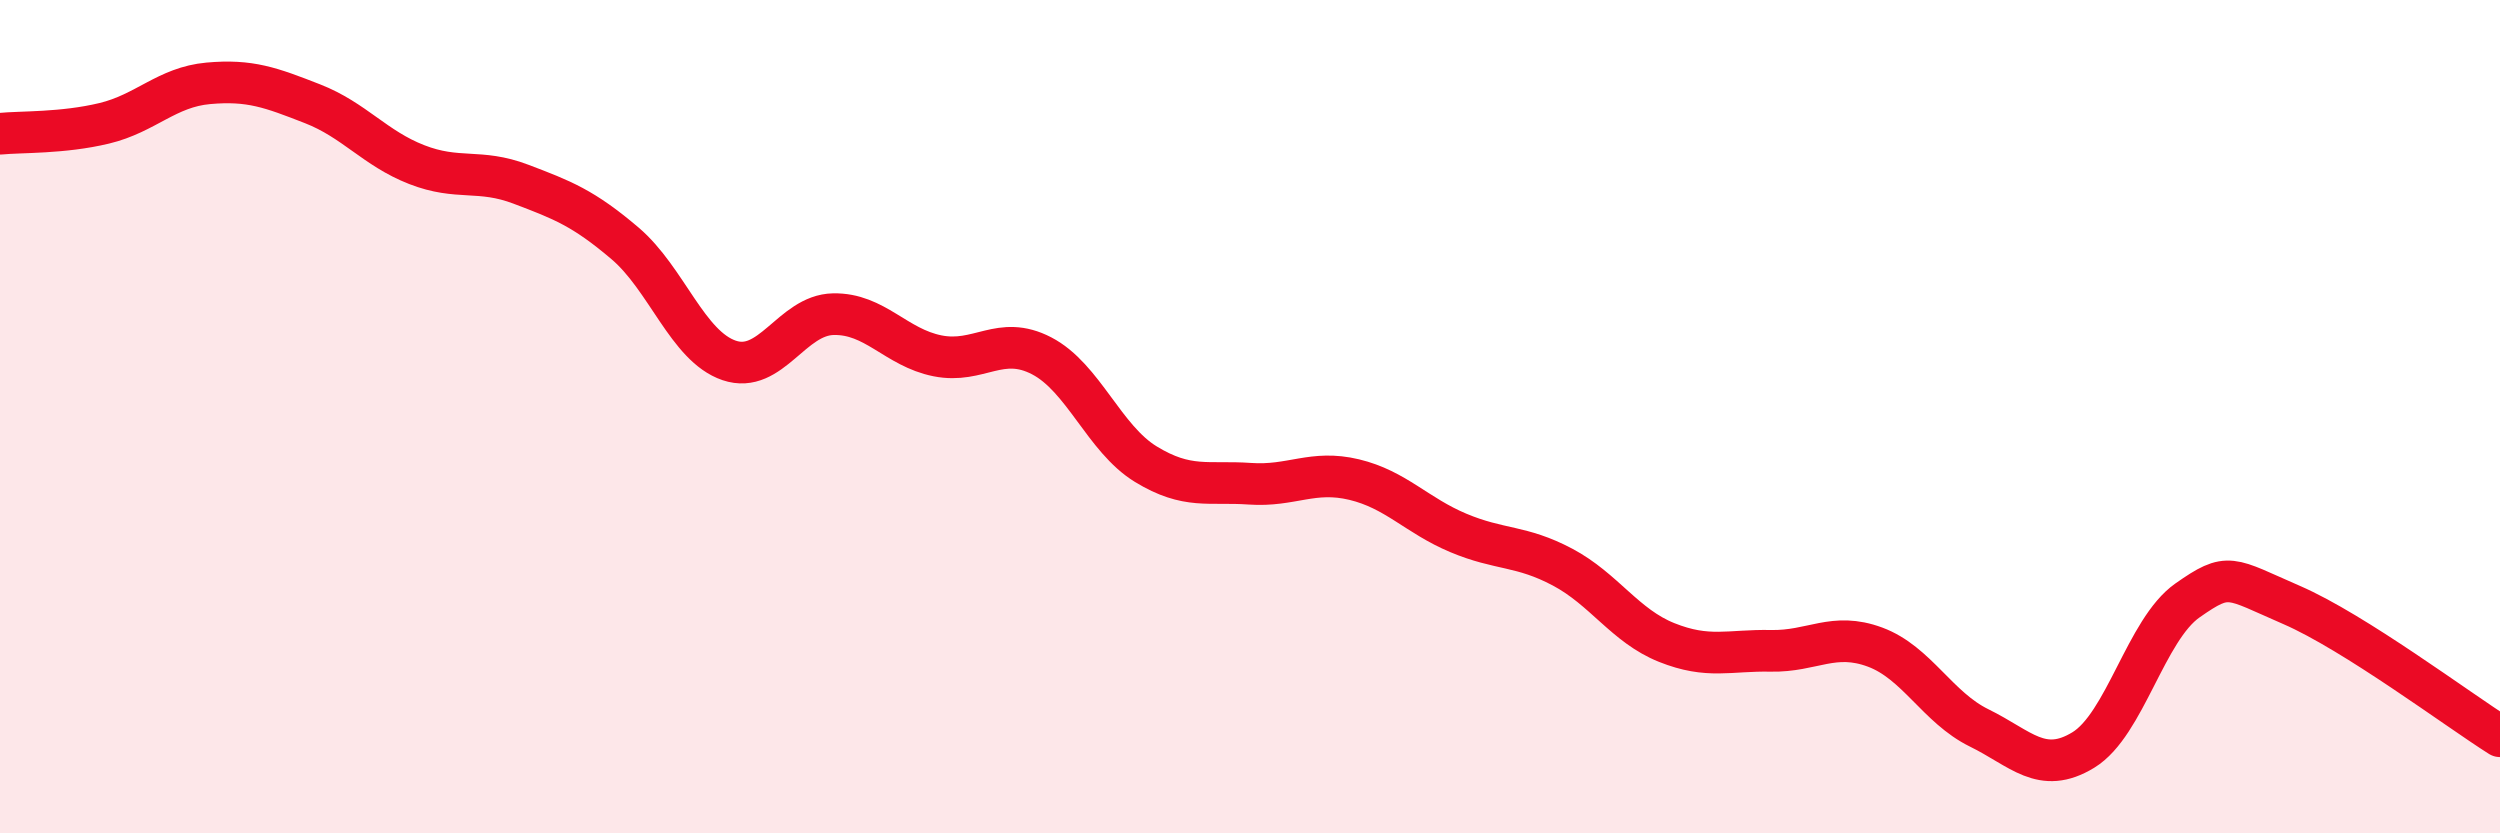
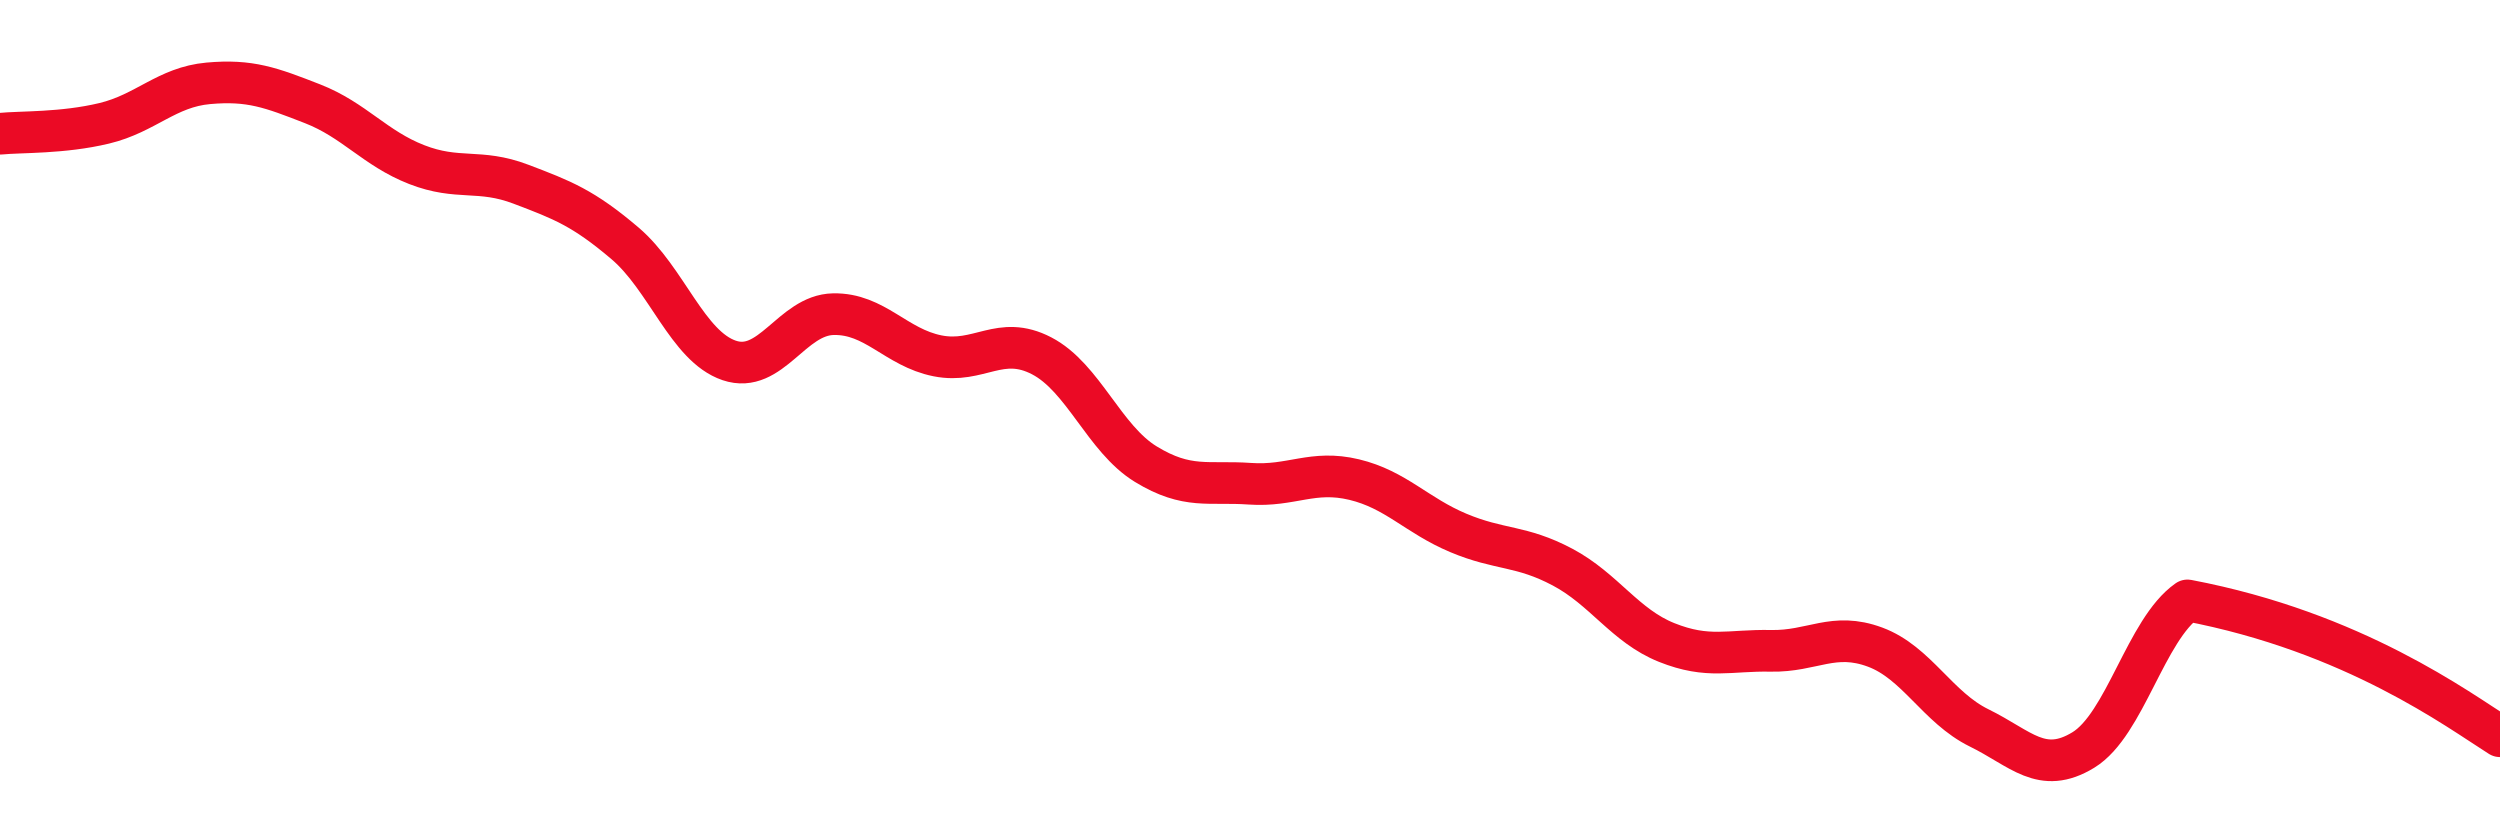
<svg xmlns="http://www.w3.org/2000/svg" width="60" height="20" viewBox="0 0 60 20">
-   <path d="M 0,3.21 C 0.5,3.16 1.5,3.2 2.5,2.96 C 3.5,2.72 4,2.09 5,2 C 6,1.91 6.5,2.1 7.5,2.49 C 8.5,2.88 9,3.56 10,3.95 C 11,4.34 11.5,4.04 12.5,4.42 C 13.5,4.8 14,4.99 15,5.84 C 16,6.69 16.5,8.31 17.5,8.65 C 18.5,8.99 19,7.56 20,7.54 C 21,7.52 21.5,8.34 22.5,8.54 C 23.5,8.74 24,8.02 25,8.54 C 26,9.06 26.5,10.53 27.5,11.14 C 28.5,11.75 29,11.54 30,11.61 C 31,11.68 31.5,11.27 32.5,11.51 C 33.5,11.75 34,12.37 35,12.79 C 36,13.21 36.5,13.08 37.5,13.61 C 38.5,14.14 39,15.02 40,15.42 C 41,15.82 41.5,15.6 42.5,15.62 C 43.5,15.64 44,15.16 45,15.53 C 46,15.9 46.5,16.98 47.5,17.47 C 48.5,17.96 49,18.61 50,18 C 51,17.39 51.5,15.11 52.5,14.41 C 53.5,13.71 53.5,13.87 55,14.52 C 56.5,15.17 59,17.04 60,17.67L60 20L0 20Z" fill="#EB0A25" opacity="0.1" stroke-linecap="round" stroke-linejoin="round" />
-   <path d="M 0,3.21 C 0.5,3.16 1.5,3.2 2.5,2.96 C 3.5,2.72 4,2.09 5,2 C 6,1.91 6.5,2.1 7.5,2.49 C 8.5,2.88 9,3.56 10,3.95 C 11,4.34 11.5,4.04 12.5,4.42 C 13.5,4.8 14,4.99 15,5.84 C 16,6.69 16.5,8.31 17.5,8.65 C 18.5,8.99 19,7.56 20,7.54 C 21,7.52 21.5,8.34 22.5,8.54 C 23.5,8.74 24,8.02 25,8.54 C 26,9.06 26.5,10.53 27.5,11.14 C 28.5,11.75 29,11.54 30,11.61 C 31,11.68 31.5,11.27 32.5,11.51 C 33.5,11.75 34,12.37 35,12.79 C 36,13.21 36.5,13.08 37.5,13.61 C 38.5,14.14 39,15.02 40,15.42 C 41,15.82 41.5,15.6 42.5,15.62 C 43.5,15.64 44,15.16 45,15.53 C 46,15.9 46.5,16.98 47.5,17.47 C 48.5,17.96 49,18.61 50,18 C 51,17.39 51.5,15.11 52.5,14.41 C 53.5,13.71 53.5,13.87 55,14.52 C 56.5,15.17 59,17.04 60,17.67" stroke="#EB0A25" stroke-width="1" fill="none" stroke-linecap="round" stroke-linejoin="round" />
+   <path d="M 0,3.21 C 0.5,3.16 1.5,3.2 2.5,2.96 C 3.5,2.72 4,2.09 5,2 C 6,1.91 6.5,2.1 7.5,2.49 C 8.5,2.88 9,3.56 10,3.95 C 11,4.34 11.5,4.04 12.5,4.42 C 13.5,4.8 14,4.99 15,5.84 C 16,6.69 16.5,8.31 17.5,8.65 C 18.5,8.99 19,7.56 20,7.54 C 21,7.52 21.5,8.34 22.5,8.54 C 23.5,8.74 24,8.02 25,8.54 C 26,9.06 26.5,10.53 27.5,11.14 C 28.5,11.75 29,11.54 30,11.61 C 31,11.68 31.5,11.27 32.5,11.51 C 33.5,11.75 34,12.37 35,12.79 C 36,13.21 36.5,13.08 37.5,13.61 C 38.5,14.14 39,15.02 40,15.42 C 41,15.82 41.5,15.6 42.5,15.62 C 43.5,15.64 44,15.16 45,15.53 C 46,15.9 46.5,16.98 47.5,17.47 C 48.5,17.96 49,18.61 50,18 C 51,17.39 51.5,15.11 52.5,14.41 C 56.5,15.17 59,17.04 60,17.67" stroke="#EB0A25" stroke-width="1" fill="none" stroke-linecap="round" stroke-linejoin="round" />
</svg>